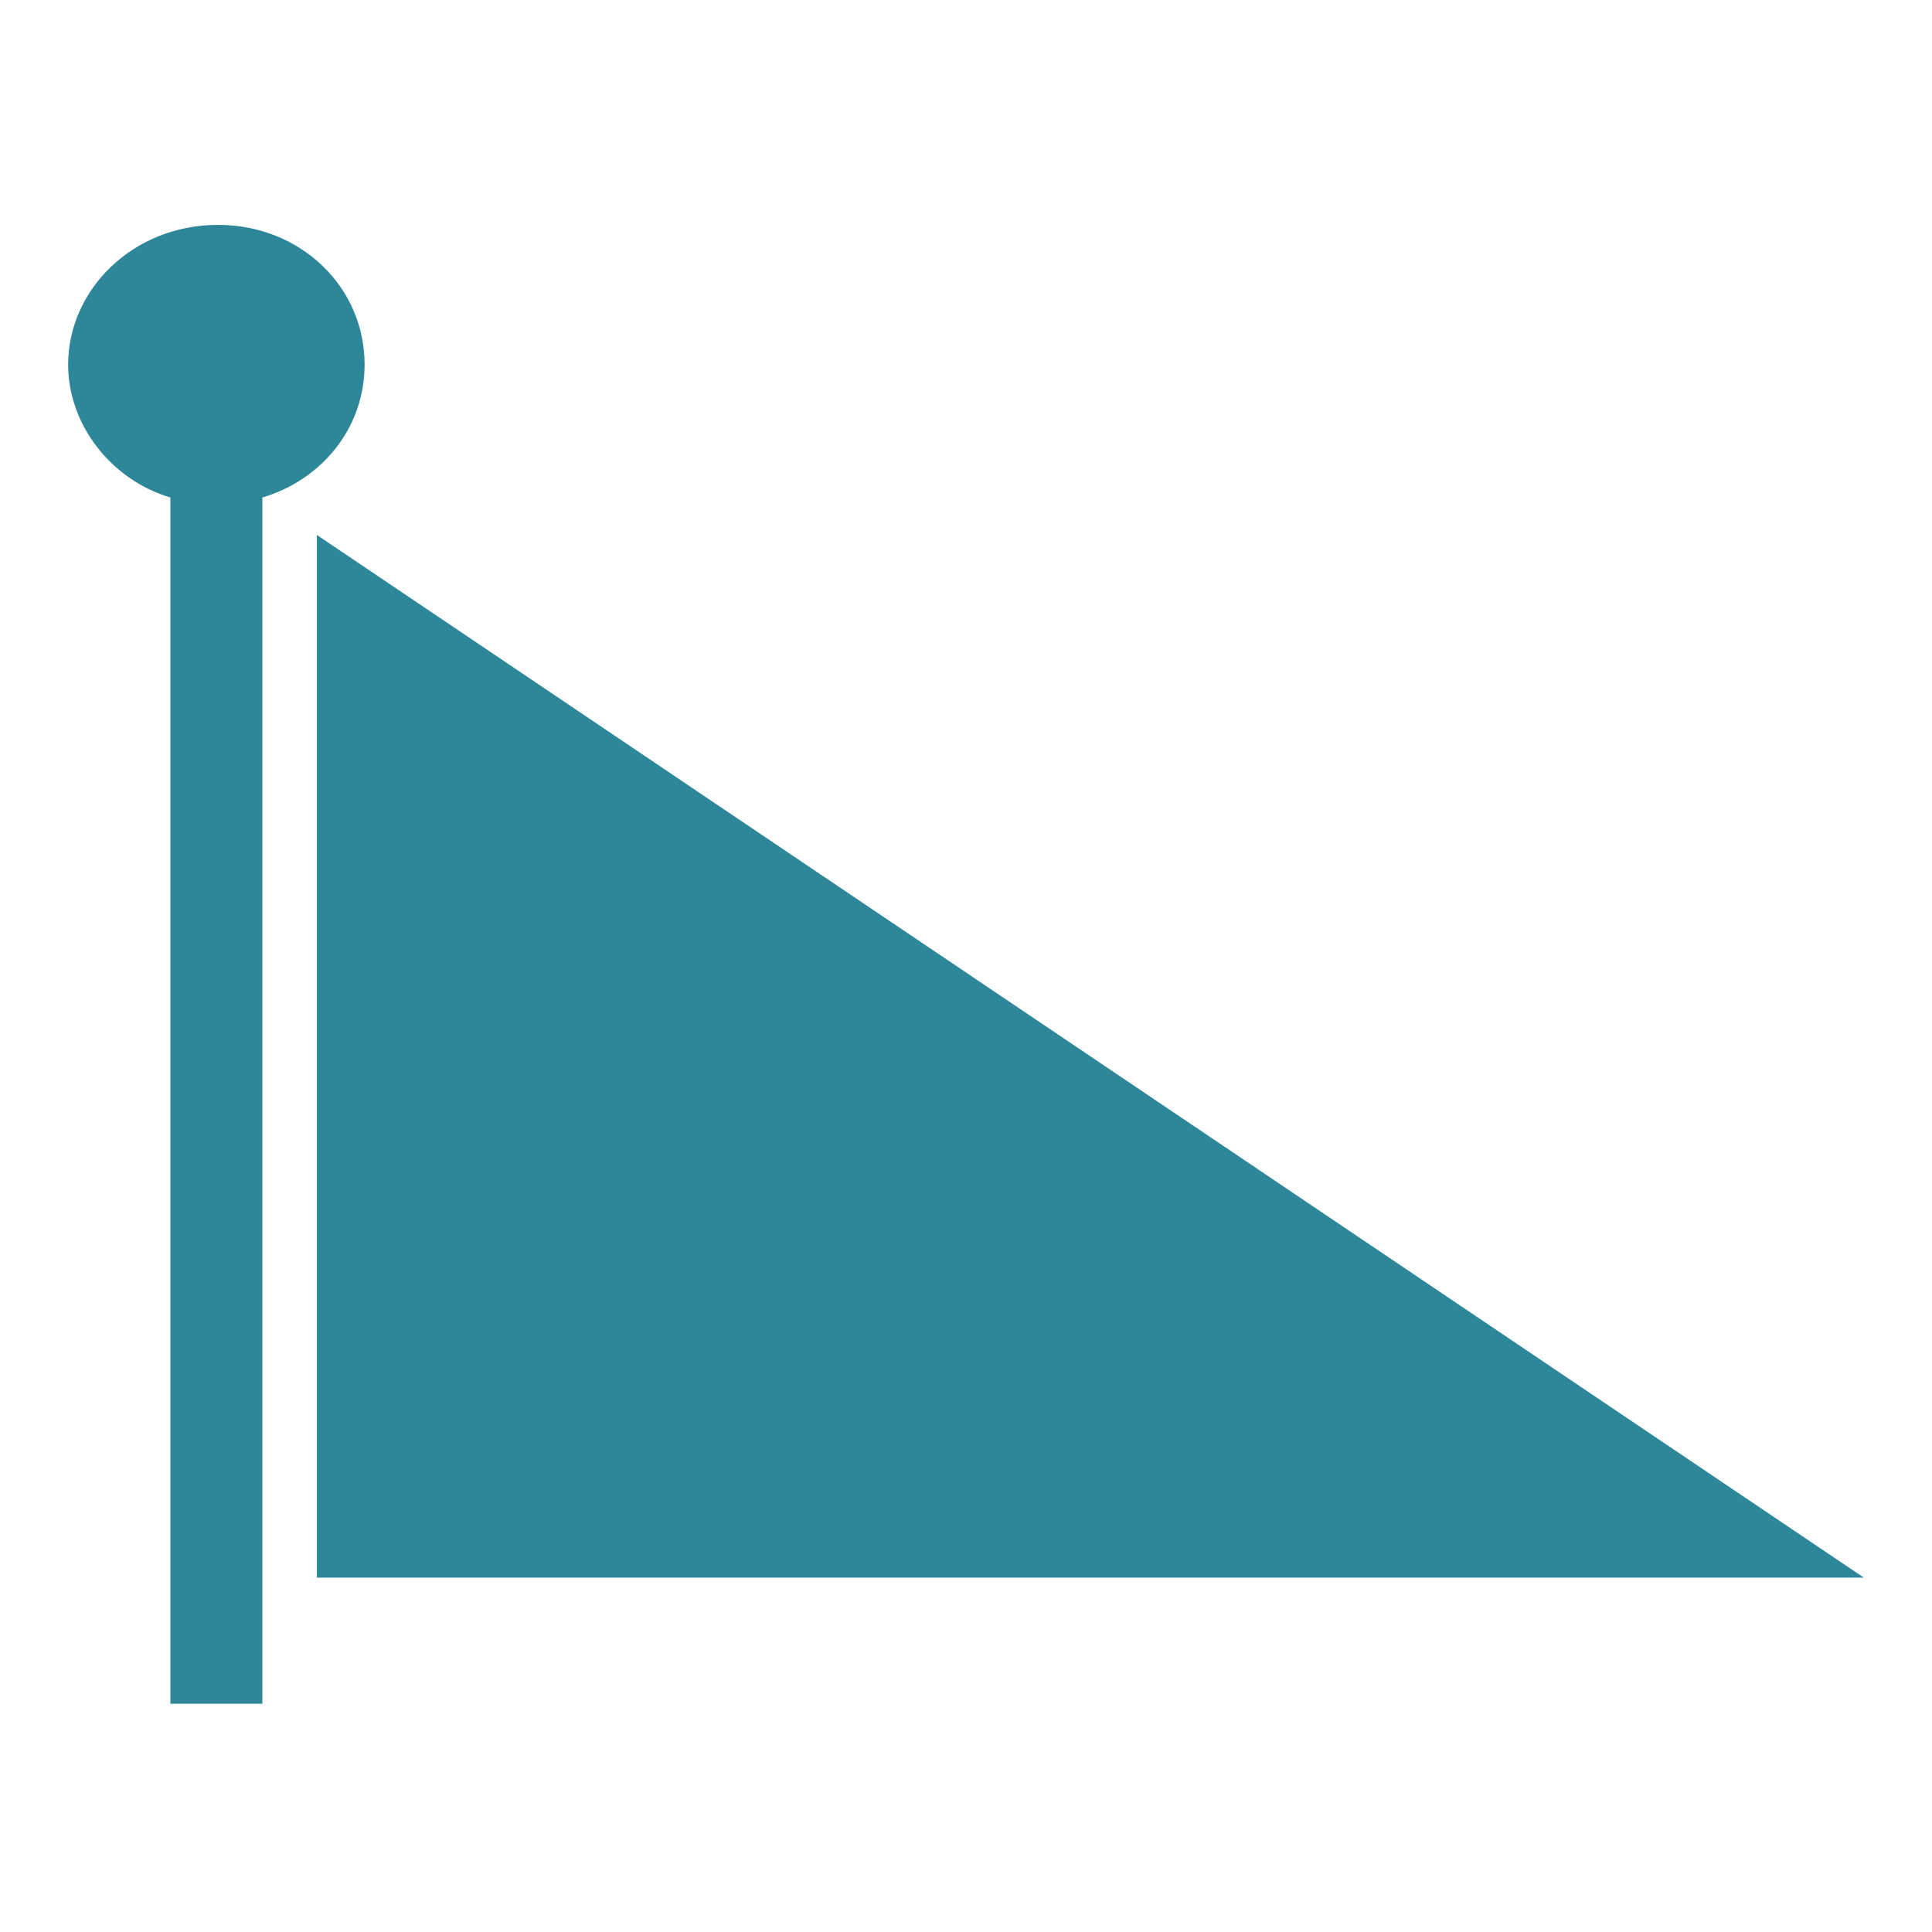
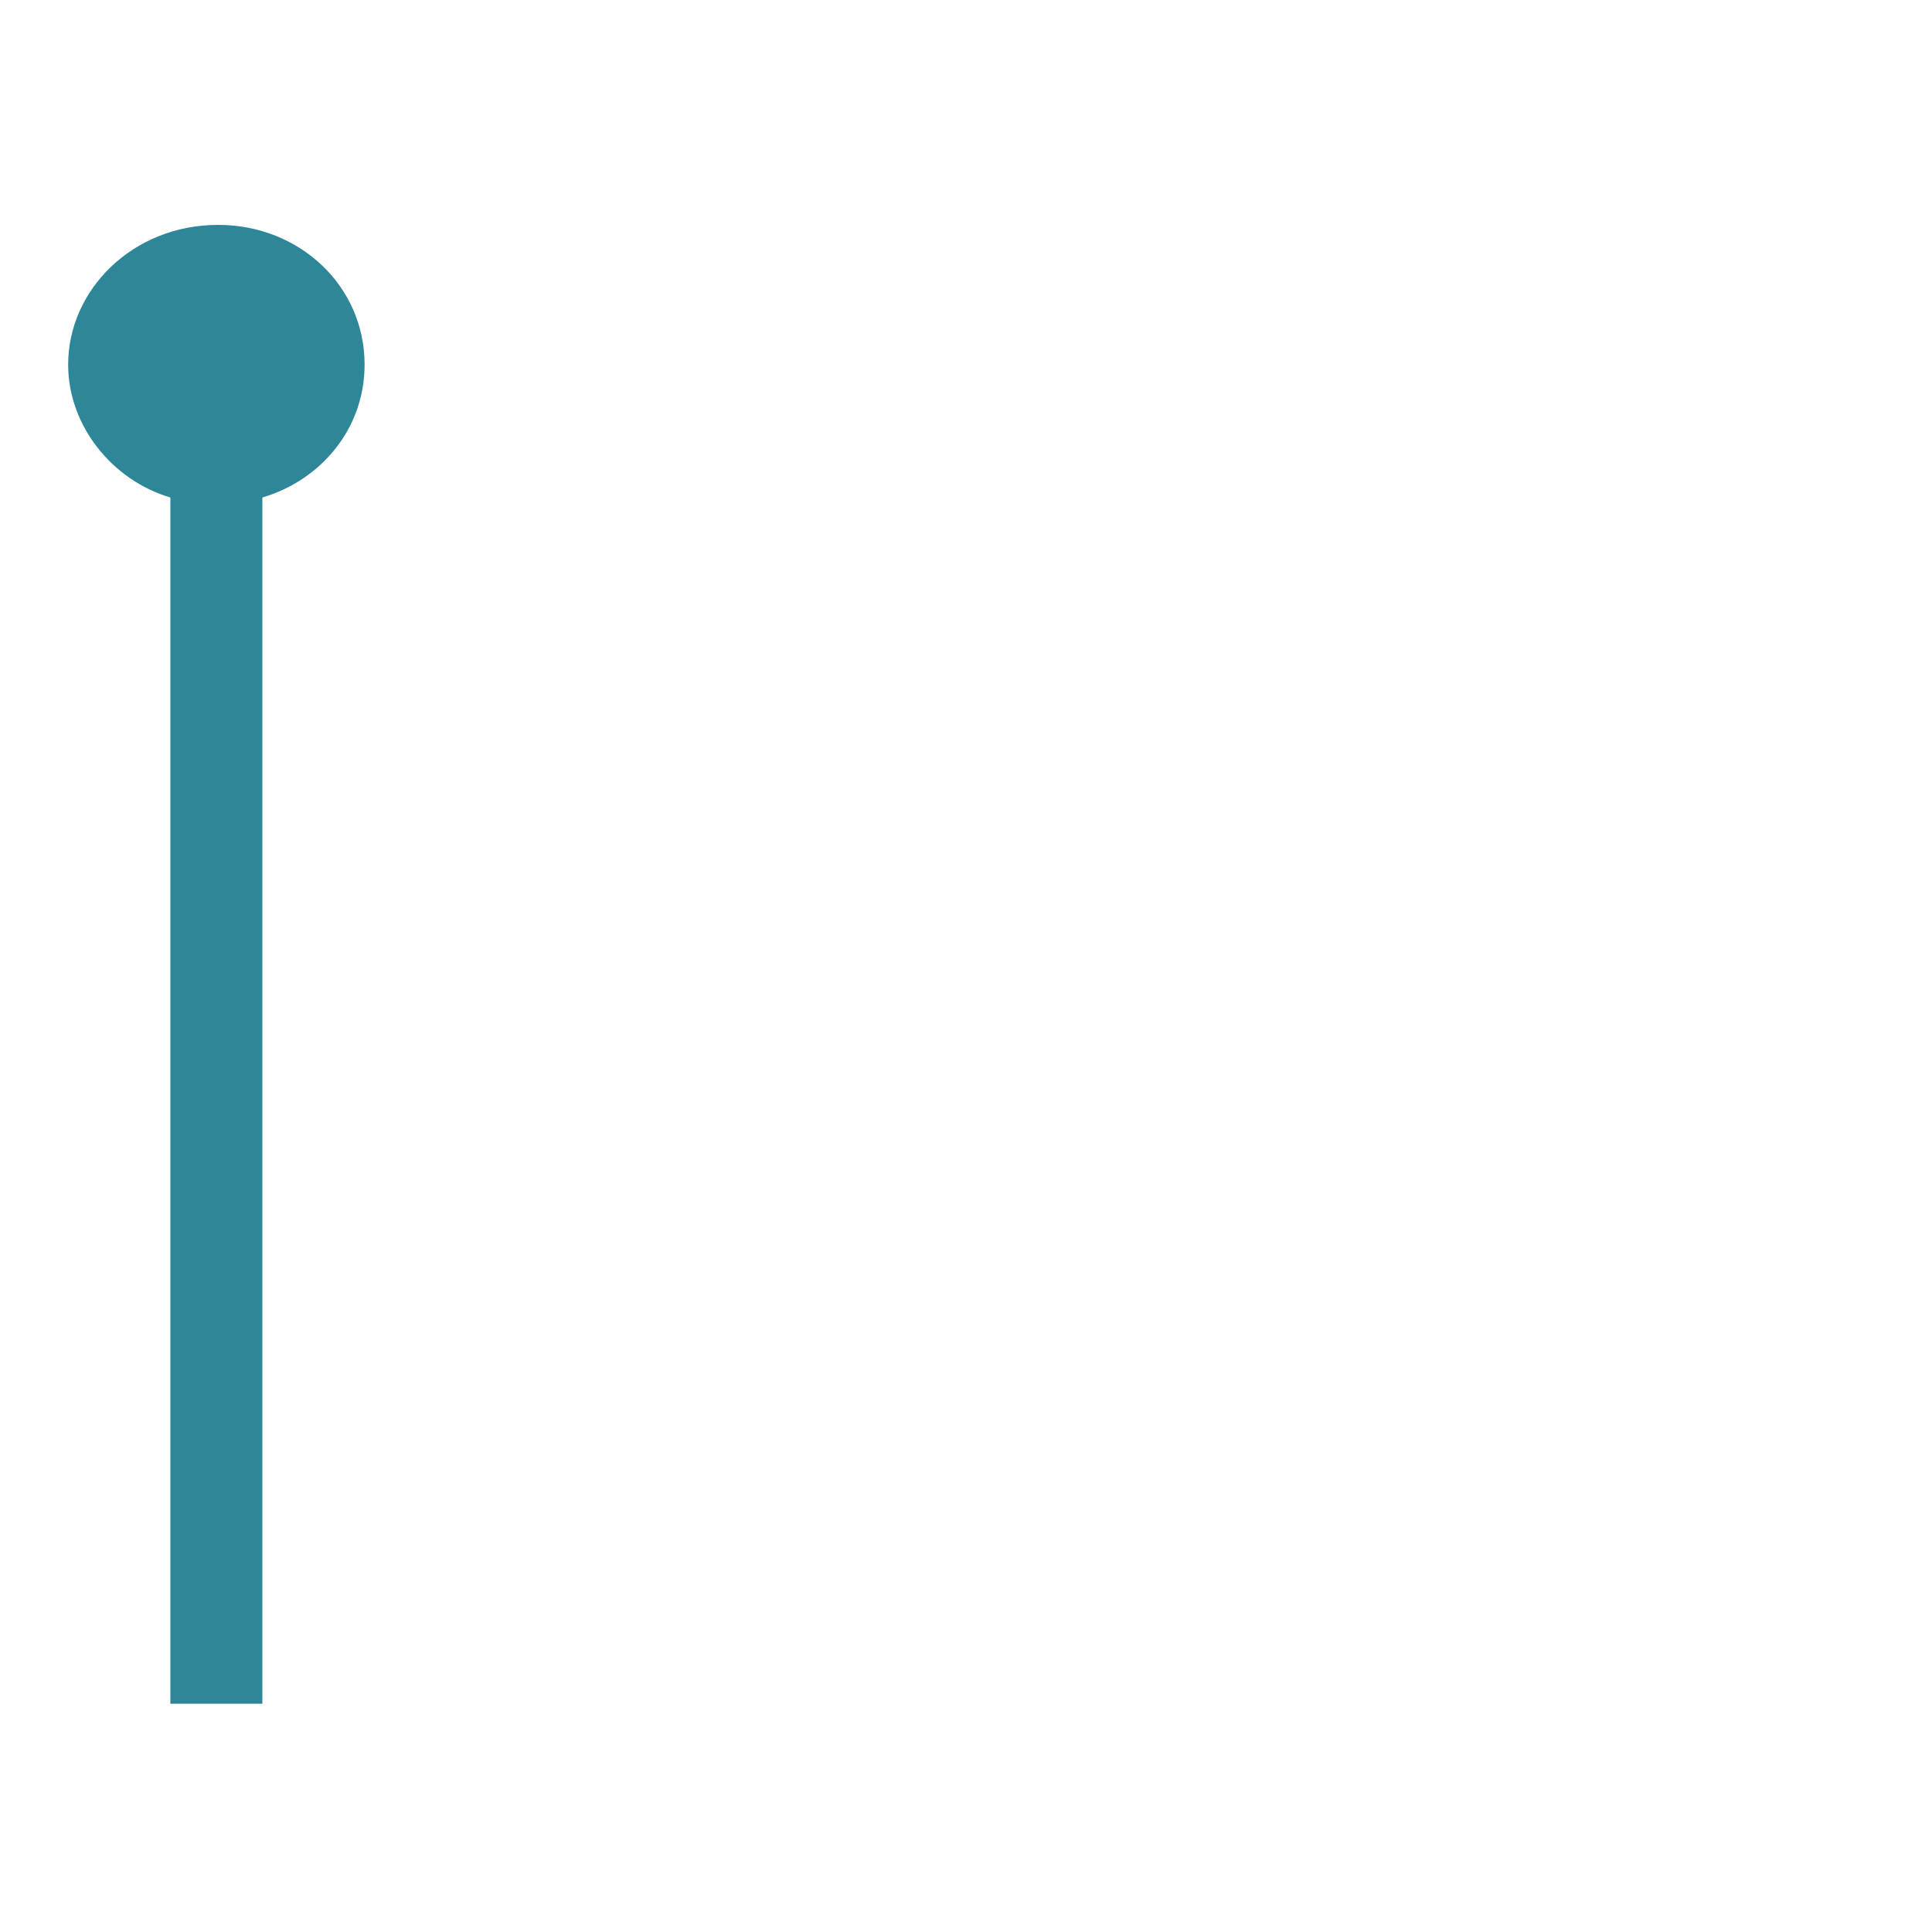
<svg xmlns="http://www.w3.org/2000/svg" version="1.1" id="Calque_1" x="0px" y="0px" viewBox="0 0 56.7 56.7" enable-background="new 0 0 56.7 56.7" xml:space="preserve">
  <g>
    <path fill="#2E8699" d="M10.7,10.7c0-2.3-1.9-4.1-4.3-4.1C3.9,6.6,2,8.5,2,10.7c0,1.8,1.3,3.4,3,3.9c0,11.8,0,23.6,0,35.4h2.7   c0-11.8,0-23.6,0-35.4C9.4,14.1,10.7,12.6,10.7,10.7z" />
-     <polygon fill="#2E8699" points="9.3,15.7 9.3,46.3 54.7,46.3  " />
  </g>
</svg>